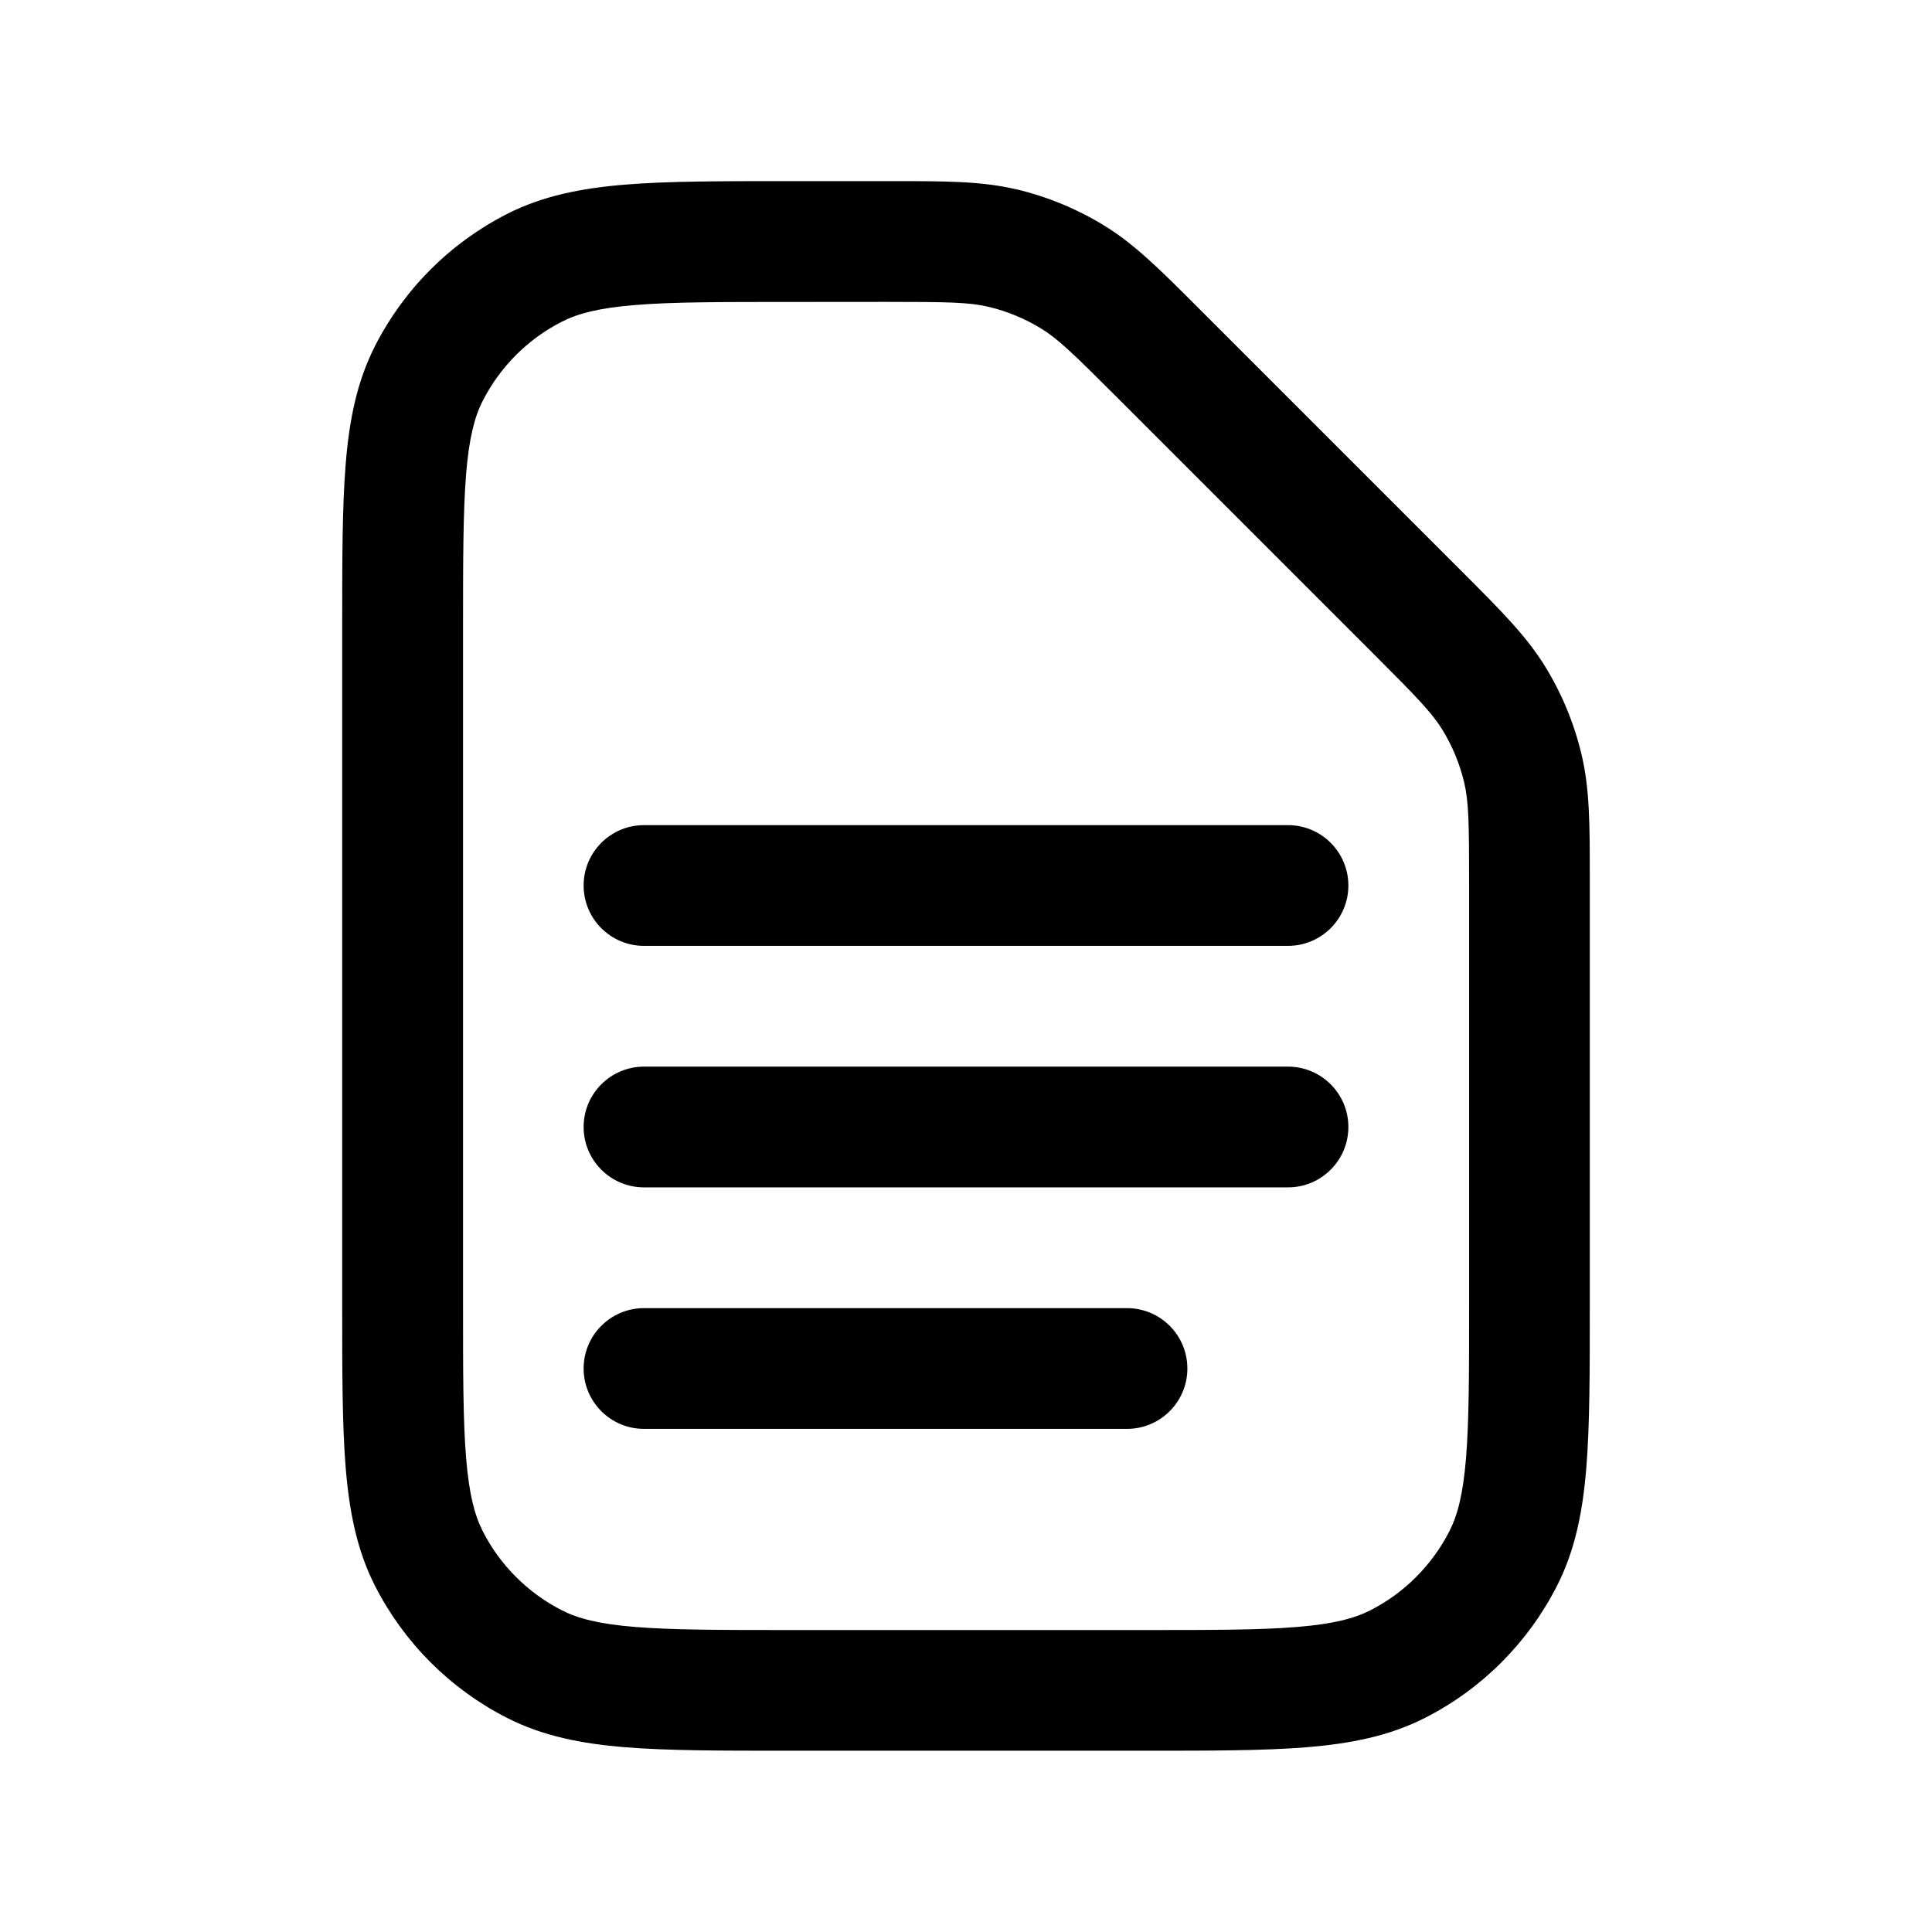
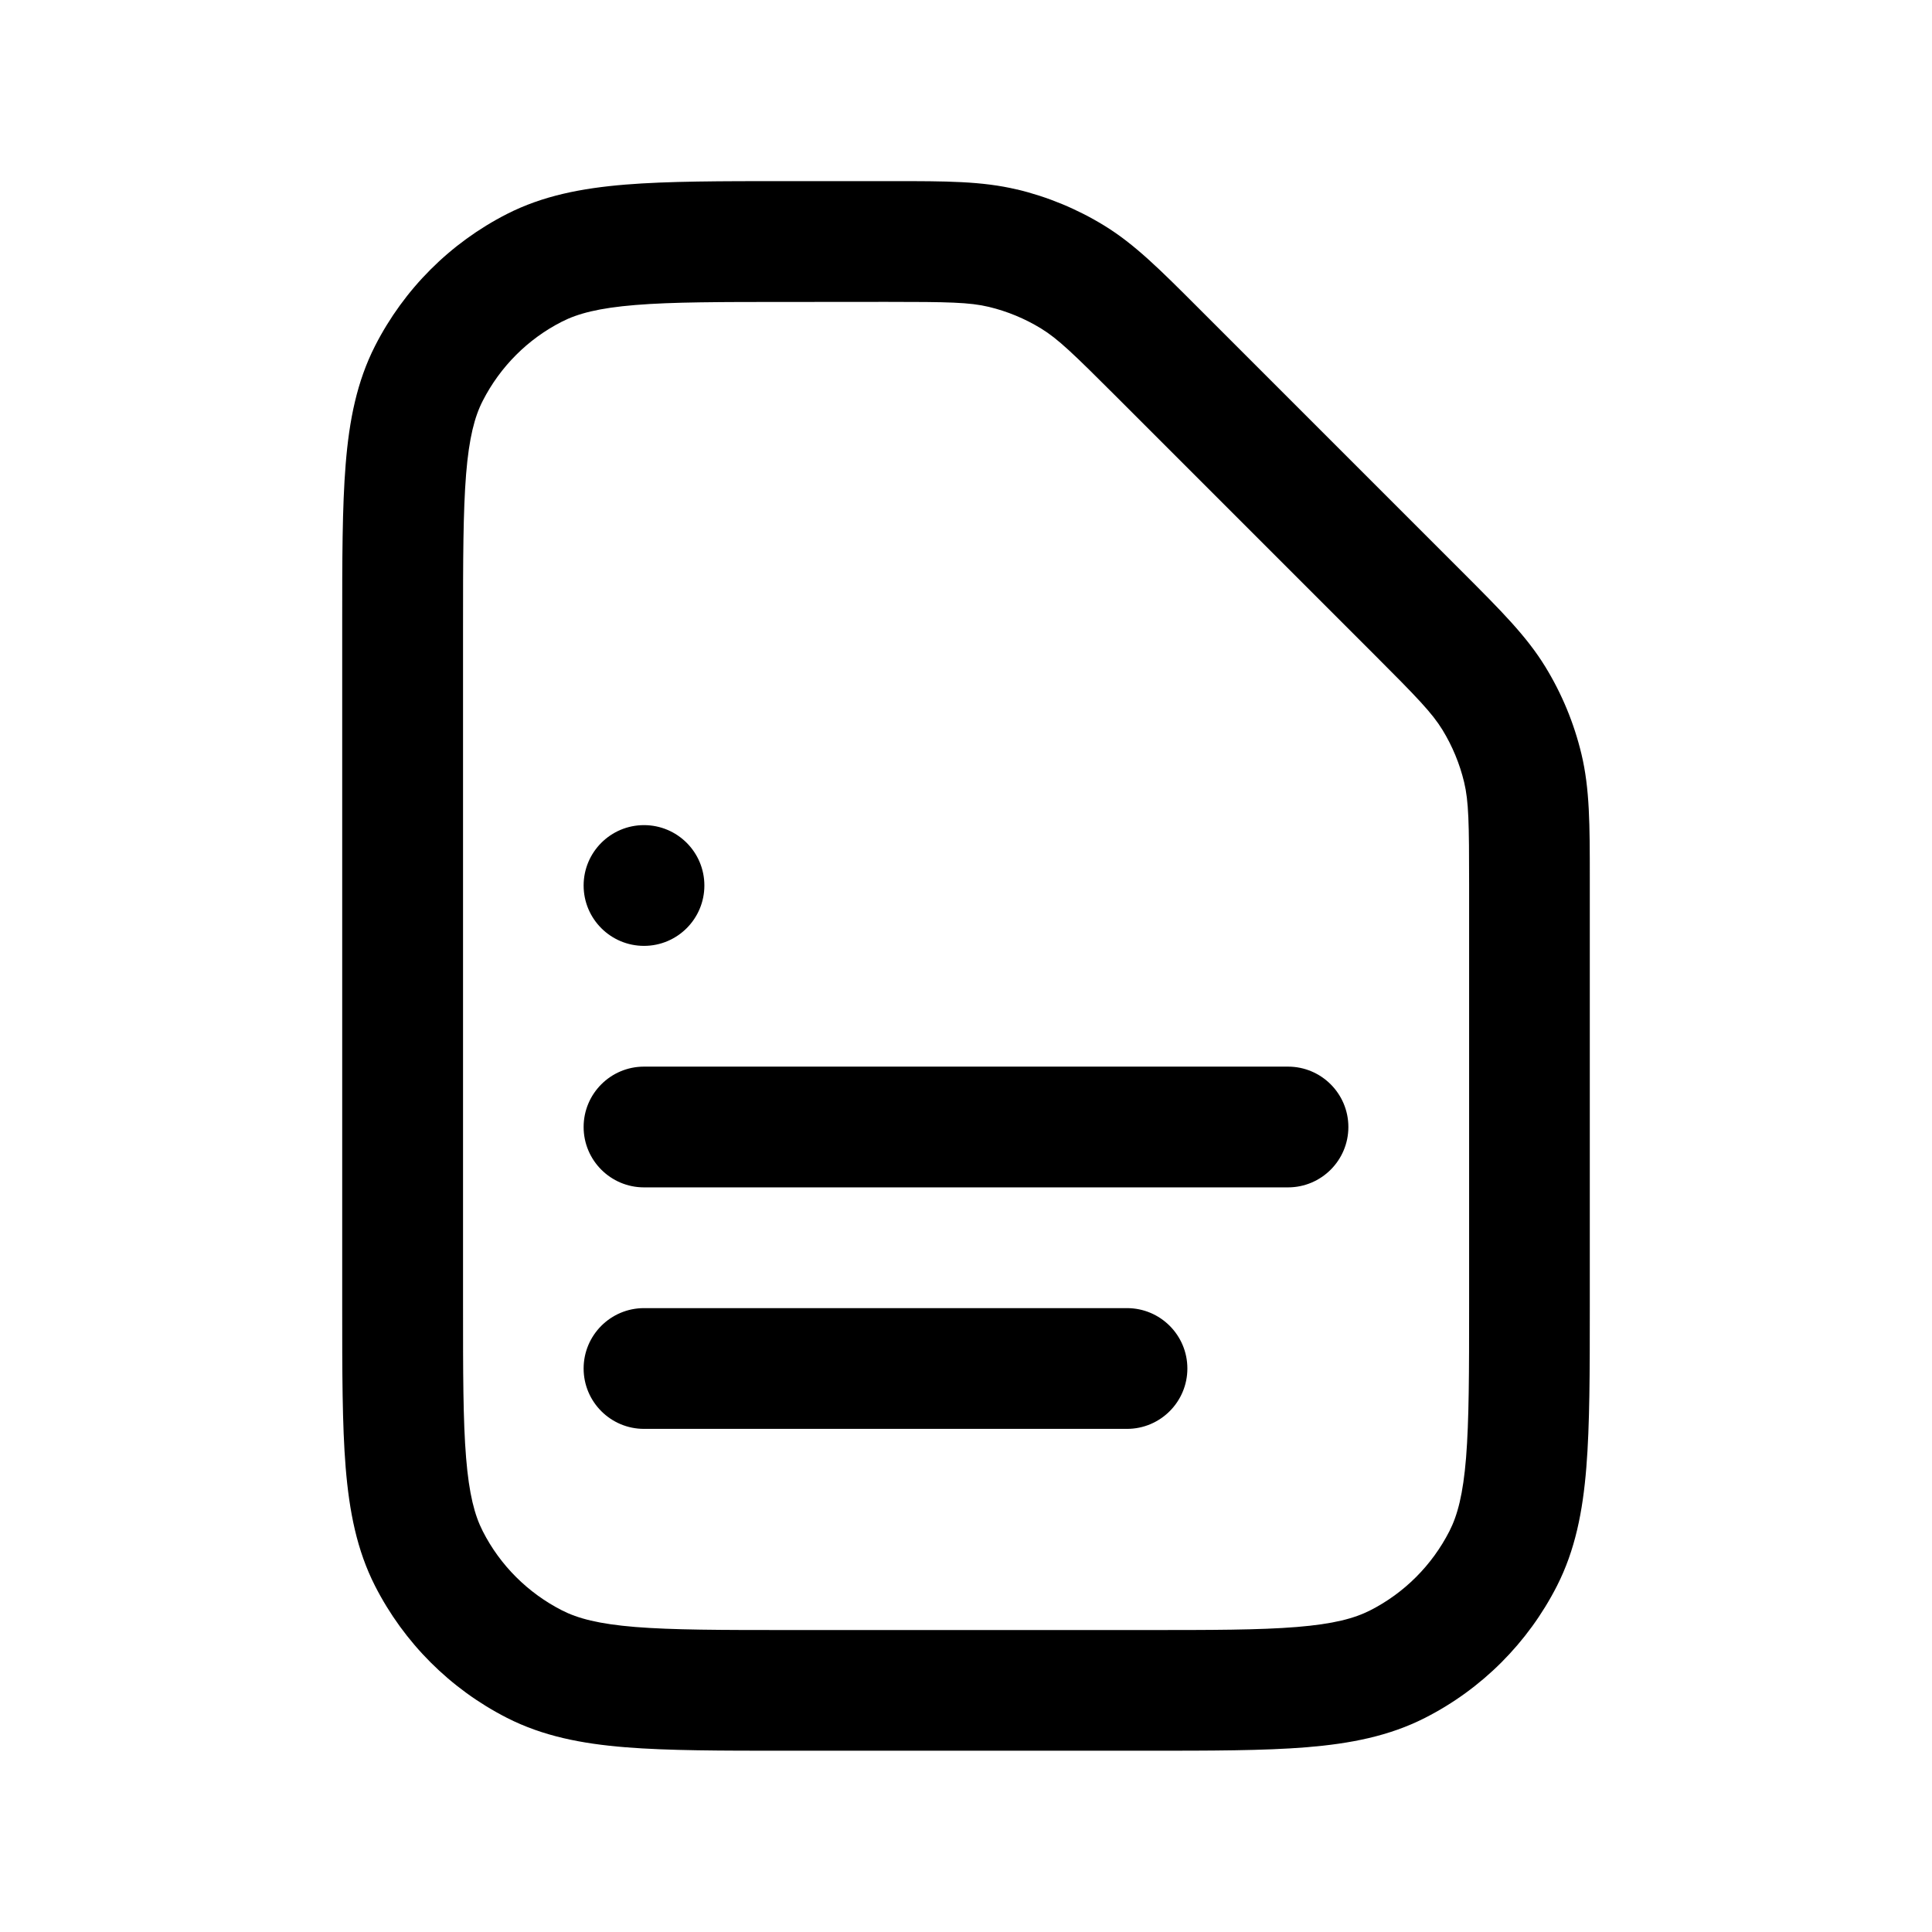
<svg xmlns="http://www.w3.org/2000/svg" width="800px" height="800px" viewBox="0 0 24 24" fill="none">
-   <path clip-rule="evenodd" d="m11.012 3.75c.769 0 1.032.005 1.271.062.23.055.449.146.65.269.209.128.399.311.943.855l3.188 3.188c.544.544.726.733.855.943.123.201.214.421.269.65.057.239.062.501.062 1.271v5.212c0 .853-.001 1.447-.038 1.909-.037.454-.106.715-.207.912-.216.423-.56.768-.983.983-.198.101-.458.17-.912.207-.463.038-1.057.038-1.909.038h-4.4c-.852 0-1.447-.001-1.909-.038-.454-.037-.715-.106-.912-.207-.423-.216-.768-.56-.983-.983-.101-.198-.17-.458-.207-.912-.038-.463-.038-1.057-.038-1.909v-8.4c0-.852.001-1.447.038-1.909.037-.454.106-.715.207-.912.216-.423.56-.768.983-.983.198-.101.458-.17.912-.207.463-.038 1.057-.038 1.909-.038zm1.621-1.396c-.433-.104-.884-.104-1.536-.104l-.085 0h-1.212-.032c-.813-0-1.468-0-1.999.043-.547.045-1.027.139-1.471.365-.706.36-1.279.933-1.639 1.639-.226.444-.321.924-.365 1.471-.043.531-.043 1.187-.043 1.999v.032 8.4.032c-0.0.813-0 1.468.043 1.999.045.547.139 1.027.365 1.471.36.706.933 1.279 1.639 1.639.444.226.924.321 1.471.365.531.043 1.187.043 1.999.043h.032 4.4.032c.813 0 1.468 0 1.999-.043.547-.045 1.027-.139 1.471-.365.706-.359 1.279-.933 1.639-1.639.226-.444.321-.924.365-1.471.043-.531.043-1.187.043-1.999v-.032-5.212-.085c0-.652 0-1.103-.104-1.536-.092-.383-.243-.748-.449-1.084-.233-.38-.552-.698-1.012-1.159l-.06-.06-3.188-3.188-.06-.06c-.461-.461-.779-.78-1.159-1.013-.336-.206-.701-.357-1.084-.449zm-4.633 7.896c-.414 0-.75.336-.75.75s.336.75.75.75h8c.414 0 .75-.336.75-.75s-.336-.75-.75-.75zm-.75 3.75c0-.414.336-.75.75-.75h8c.414 0 .75.336.75.75s-.336.75-.75.75h-8c-.414 0-.75-.336-.75-.75zm.75 2.25c-.414 0-.75.336-.75.75s.336.75.75.75h6c.414 0 .75-.336.75-.75s-.336-.75-.75-.75z" fill="#000000" fill-rule="evenodd" />
+   <path clip-rule="evenodd" d="m11.012 3.75c.769 0 1.032.005 1.271.062.23.055.449.146.65.269.209.128.399.311.943.855l3.188 3.188c.544.544.726.733.855.943.123.201.214.421.269.65.057.239.062.501.062 1.271v5.212c0 .853-.001 1.447-.038 1.909-.037.454-.106.715-.207.912-.216.423-.56.768-.983.983-.198.101-.458.17-.912.207-.463.038-1.057.038-1.909.038h-4.4c-.852 0-1.447-.001-1.909-.038-.454-.037-.715-.106-.912-.207-.423-.216-.768-.56-.983-.983-.101-.198-.17-.458-.207-.912-.038-.463-.038-1.057-.038-1.909v-8.4c0-.852.001-1.447.038-1.909.037-.454.106-.715.207-.912.216-.423.56-.768.983-.983.198-.101.458-.17.912-.207.463-.038 1.057-.038 1.909-.038zm1.621-1.396c-.433-.104-.884-.104-1.536-.104l-.085 0h-1.212-.032c-.813-0-1.468-0-1.999.043-.547.045-1.027.139-1.471.365-.706.36-1.279.933-1.639 1.639-.226.444-.321.924-.365 1.471-.043.531-.043 1.187-.043 1.999v.032 8.4.032c-0.0.813-0 1.468.043 1.999.045.547.139 1.027.365 1.471.36.706.933 1.279 1.639 1.639.444.226.924.321 1.471.365.531.043 1.187.043 1.999.043h.032 4.4.032c.813 0 1.468 0 1.999-.043.547-.045 1.027-.139 1.471-.365.706-.359 1.279-.933 1.639-1.639.226-.444.321-.924.365-1.471.043-.531.043-1.187.043-1.999v-.032-5.212-.085c0-.652 0-1.103-.104-1.536-.092-.383-.243-.748-.449-1.084-.233-.38-.552-.698-1.012-1.159l-.06-.06-3.188-3.188-.06-.06c-.461-.461-.779-.78-1.159-1.013-.336-.206-.701-.357-1.084-.449zm-4.633 7.896c-.414 0-.75.336-.75.75s.336.75.75.75c.414 0 .75-.336.75-.75s-.336-.75-.75-.75zm-.75 3.75c0-.414.336-.75.75-.75h8c.414 0 .75.336.75.75s-.336.75-.75.75h-8c-.414 0-.75-.336-.75-.75zm.75 2.25c-.414 0-.75.336-.75.75s.336.75.75.75h6c.414 0 .75-.336.75-.75s-.336-.75-.75-.75z" fill="#000000" fill-rule="evenodd" />
</svg>